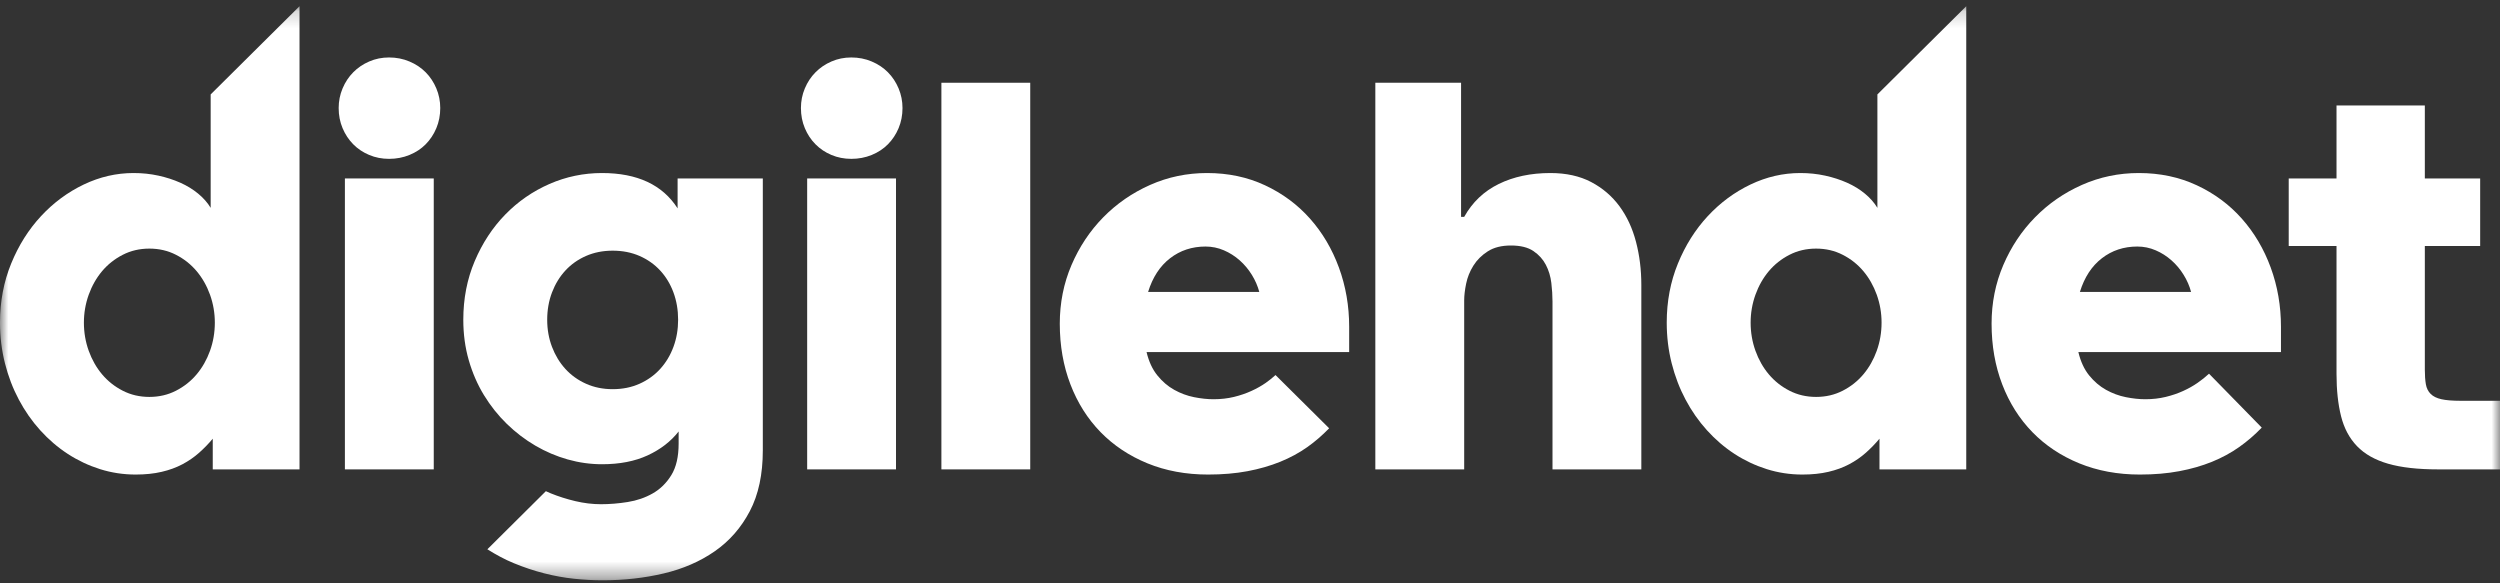
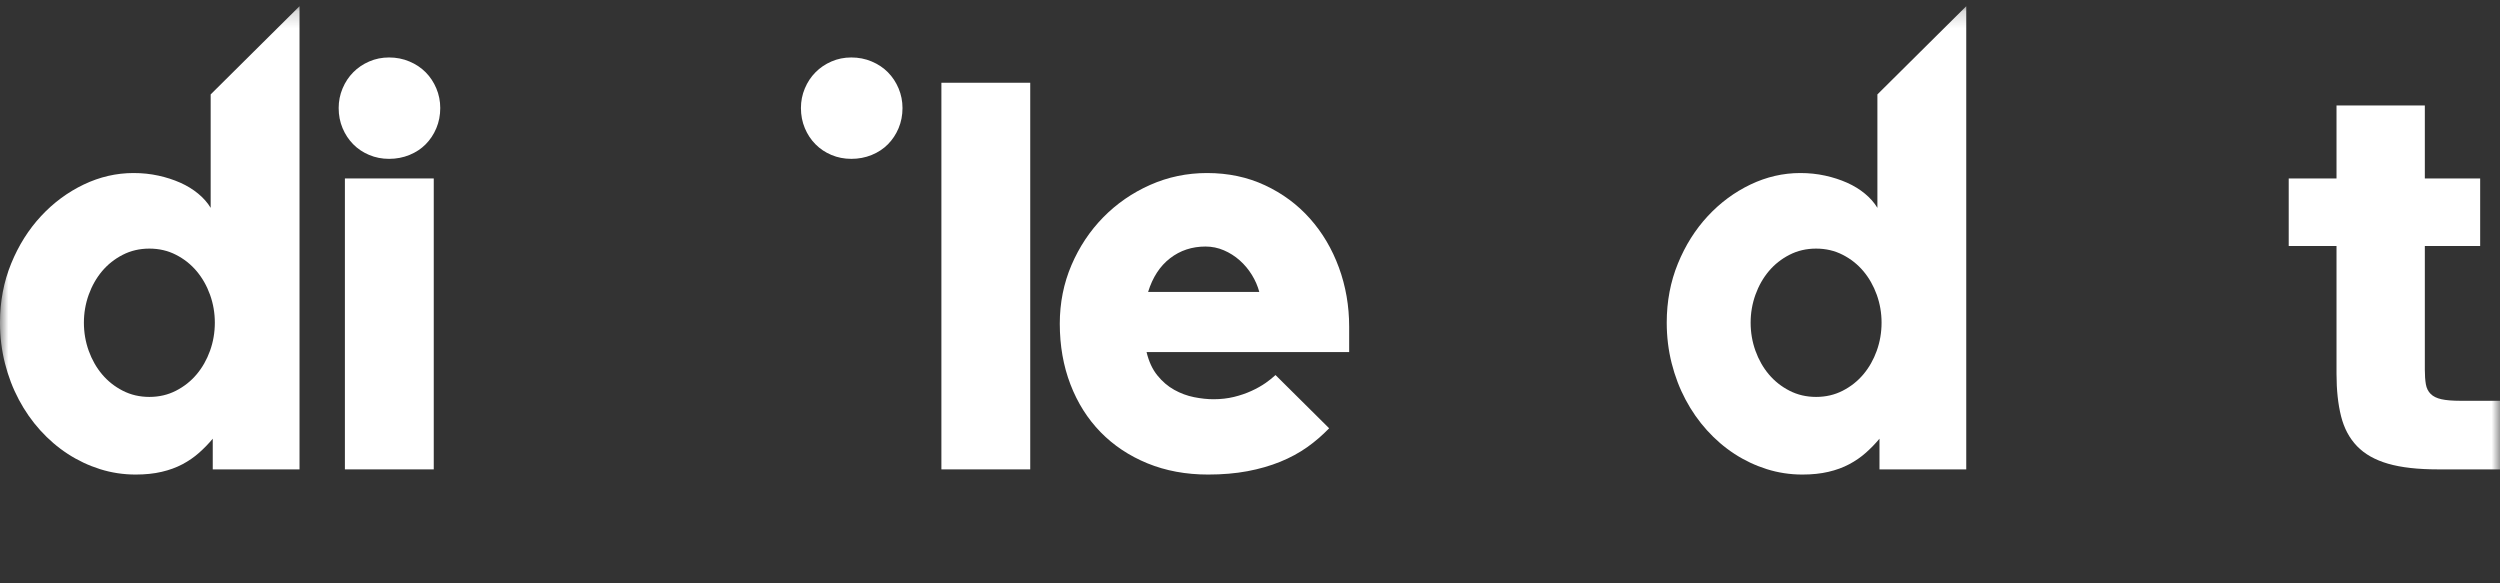
<svg xmlns="http://www.w3.org/2000/svg" xmlns:xlink="http://www.w3.org/1999/xlink" width="150px" height="35px" viewBox="0 0 150 35" version="1.1">
  <rect x="0" y="0" width="150" height="35" fill="#333333" stroke="none" />
  <title>Logo/Color/Digilehdet</title>
  <desc>Created with Sketch.</desc>
  <defs>
    <polygon id="path-1" points="0 34.628 150 34.628 150 0.183 0 0.183" />
  </defs>
  <g id="Page-1" stroke="none" stroke-width="1" fill="none" fill-rule="evenodd">
    <g id="Desktop-HD" transform="translate(-939, -1609)">
      <g id="Gloria-footer" transform="translate(110, 1474)">
        <g id="Magazine-block" transform="translate(821, 27)">
          <g id="Logo/White/Digilehdet" transform="translate(8, 108)">
            <g id="Page-1">
              <polygon id="Fill-1" fill="#FFFFFF" points="56.484 28.163 61.814 28.163 61.814 4.965 56.484 4.965" />
              <g id="Group-15" transform="translate(0, 0.19)">
                <path d="M25.542,4.149 C25.271,3.875 24.947,3.658 24.567,3.499 C24.188,3.338 23.78,3.258 23.344,3.258 C22.918,3.258 22.521,3.338 22.152,3.499 C21.783,3.658 21.463,3.875 21.193,4.149 C20.923,4.422 20.71,4.744 20.554,5.116 C20.398,5.487 20.32,5.879 20.32,6.292 C20.32,6.725 20.398,7.127 20.554,7.499 C20.71,7.87 20.923,8.193 21.193,8.466 C21.463,8.74 21.783,8.954 22.152,9.108 C22.521,9.263 22.918,9.341 23.344,9.341 C23.78,9.341 24.188,9.263 24.567,9.108 C24.947,8.954 25.271,8.74 25.542,8.466 C25.812,8.193 26.025,7.87 26.181,7.499 C26.337,7.127 26.415,6.725 26.415,6.292 C26.415,5.879 26.337,5.487 26.181,5.116 C26.025,4.744 25.812,4.422 25.542,4.149 Z" id="Fill-2" fill="#FFFFFF" />
                <mask id="mask-2" fill="white">
                  <use xlink:href="#path-1" />
                </mask>
                <g id="Clip-5" />
                <polygon id="Fill-4" fill="#FFFFFF" mask="url(#mask-2)" points="20.694 27.973 26.025 27.973 26.025 10.517 20.694 10.517" />
-                 <path d="M97.171,12.188 C96.724,11.58 96.158,11.095 95.472,10.733 C94.787,10.373 93.971,10.192 93.025,10.192 C91.851,10.192 90.817,10.411 89.924,10.849 C89.03,11.288 88.339,11.946 87.851,12.823 L87.664,12.823 L87.664,4.775 L82.52,4.775 L82.52,27.973 L87.851,27.973 L87.851,17.837 C87.851,17.548 87.89,17.212 87.968,16.831 C88.045,16.449 88.191,16.088 88.404,15.748 C88.617,15.407 88.905,15.121 89.269,14.889 C89.633,14.656 90.095,14.54 90.656,14.54 C91.227,14.54 91.677,14.651 92.004,14.873 C92.332,15.095 92.581,15.371 92.752,15.701 C92.924,16.031 93.033,16.393 93.08,16.784 C93.126,17.177 93.15,17.548 93.15,17.899 L93.15,27.973 L98.48,27.973 L98.48,16.908 C98.48,16 98.374,15.139 98.161,14.324 C97.948,13.509 97.618,12.797 97.171,12.188" id="Fill-6" fill="#FFFFFF" mask="url(#mask-2)" />
-                 <path d="M124.794,17.326 C125.064,16.449 125.503,15.776 126.112,15.306 C126.719,14.837 127.428,14.602 128.239,14.602 C128.623,14.602 128.989,14.677 129.337,14.827 C129.686,14.976 130.003,15.178 130.288,15.43 C130.574,15.683 130.819,15.975 131.021,16.305 C131.224,16.635 131.372,16.976 131.465,17.326 L124.794,17.326 Z M134.505,12.923 C133.756,12.082 132.858,11.417 131.808,10.927 C130.758,10.437 129.6,10.192 128.332,10.192 C127.127,10.192 125.989,10.429 124.919,10.903 C123.849,11.378 122.911,12.025 122.106,12.846 C121.3,13.666 120.664,14.623 120.196,15.717 C119.729,16.81 119.495,17.981 119.495,19.229 C119.495,20.55 119.708,21.765 120.134,22.874 C120.56,23.983 121.163,24.937 121.942,25.737 C122.721,26.537 123.659,27.161 124.755,27.61 C125.852,28.058 127.065,28.283 128.395,28.283 C129.257,28.283 130.044,28.215 130.756,28.081 C131.468,27.948 132.123,27.759 132.72,27.517 C133.317,27.274 133.86,26.98 134.349,26.634 C134.837,26.289 135.289,25.899 135.705,25.466 L132.541,22.232 C132.343,22.417 132.114,22.601 131.855,22.781 C131.595,22.962 131.307,23.124 130.99,23.268 C130.673,23.413 130.325,23.532 129.946,23.624 C129.566,23.717 129.159,23.764 128.722,23.764 C128.358,23.764 127.968,23.723 127.553,23.64 C127.137,23.557 126.74,23.41 126.361,23.199 C125.981,22.987 125.644,22.698 125.347,22.332 C125.052,21.966 124.836,21.499 124.701,20.932 L136.858,20.932 L136.858,19.415 C136.858,18.167 136.653,16.983 136.243,15.863 C135.832,14.744 135.253,13.764 134.505,12.923 L134.505,12.923 Z" id="Fill-7" fill="#FFFFFF" mask="url(#mask-2)" />
                <path d="M148.81,14.571 L148.81,10.516 L145.49,10.516 L145.49,6.137 L140.191,6.137 L140.191,10.516 L137.323,10.516 L137.323,14.571 L140.191,14.571 L140.191,22.232 C140.191,23.212 140.282,24.063 140.464,24.785 C140.645,25.508 140.965,26.106 141.422,26.58 C141.879,27.055 142.5,27.406 143.285,27.633 C144.069,27.86 145.069,27.973 146.285,27.973 L150,27.973 L150,23.857 L147.625,23.857 C147.147,23.857 146.768,23.826 146.488,23.764 C146.207,23.702 145.991,23.596 145.841,23.446 C145.69,23.297 145.594,23.104 145.552,22.866 C145.511,22.629 145.49,22.335 145.49,21.984 L145.49,14.571 L148.81,14.571 Z" id="Fill-8" fill="#FFFFFF" mask="url(#mask-2)" />
                <path d="M12.602,20.854 C12.409,21.391 12.141,21.863 11.799,22.27 C11.456,22.678 11.043,23.005 10.559,23.253 C10.077,23.501 9.544,23.625 8.962,23.625 C8.38,23.625 7.847,23.501 7.365,23.253 C6.881,23.005 6.468,22.678 6.125,22.27 C5.783,21.863 5.515,21.391 5.322,20.854 C5.13,20.318 5.034,19.756 5.034,19.168 C5.034,18.59 5.13,18.033 5.322,17.496 C5.515,16.96 5.783,16.488 6.125,16.08 C6.468,15.673 6.881,15.345 7.365,15.098 C7.847,14.85 8.38,14.726 8.962,14.726 C9.544,14.726 10.077,14.85 10.559,15.098 C11.043,15.345 11.456,15.673 11.799,16.08 C12.141,16.488 12.409,16.96 12.602,17.496 C12.794,18.033 12.89,18.59 12.89,19.168 C12.89,19.756 12.794,20.318 12.602,20.854 L12.602,20.854 Z M12.64,12.281 C12.453,11.971 12.204,11.688 11.892,11.43 C11.58,11.172 11.222,10.952 10.817,10.772 C10.412,10.592 9.972,10.45 9.5,10.347 C9.027,10.243 8.531,10.192 8.011,10.192 C6.983,10.192 5.988,10.421 5.027,10.88 C4.065,11.34 3.211,11.971 2.463,12.776 C1.715,13.581 1.117,14.53 0.67,15.624 C0.223,16.717 0,17.899 0,19.168 C0,20.014 0.099,20.826 0.296,21.605 C0.493,22.384 0.771,23.112 1.13,23.787 C1.488,24.463 1.917,25.077 2.416,25.629 C2.915,26.18 3.465,26.653 4.068,27.045 C4.67,27.437 5.315,27.741 6.001,27.958 C6.686,28.174 7.398,28.283 8.136,28.283 C8.718,28.283 9.24,28.229 9.702,28.12 C10.165,28.012 10.58,27.86 10.949,27.664 C11.318,27.468 11.651,27.238 11.947,26.975 C12.243,26.712 12.516,26.431 12.765,26.132 L12.765,27.973 L17.971,27.973 L17.971,0.183 L12.64,5.475 L12.64,12.281 Z" id="Fill-9" fill="#FFFFFF" mask="url(#mask-2)" />
                <path d="M112.606,20.854 C112.413,21.391 112.145,21.863 111.803,22.27 C111.46,22.678 111.047,23.005 110.563,23.253 C110.081,23.501 109.548,23.625 108.966,23.625 C108.384,23.625 107.851,23.501 107.369,23.253 C106.885,23.005 106.472,22.678 106.129,22.27 C105.787,21.863 105.519,21.391 105.326,20.854 C105.134,20.318 105.038,19.756 105.038,19.168 C105.038,18.59 105.134,18.033 105.326,17.496 C105.519,16.96 105.787,16.488 106.129,16.08 C106.472,15.673 106.885,15.345 107.369,15.098 C107.851,14.85 108.384,14.726 108.966,14.726 C109.548,14.726 110.081,14.85 110.563,15.098 C111.047,15.345 111.46,15.673 111.803,16.08 C112.145,16.488 112.413,16.96 112.606,17.496 C112.798,18.033 112.894,18.59 112.894,19.168 C112.894,19.756 112.798,20.318 112.606,20.854 L112.606,20.854 Z M112.644,12.281 C112.457,11.971 112.208,11.688 111.896,11.43 C111.584,11.172 111.226,10.952 110.821,10.772 C110.416,10.592 109.976,10.45 109.504,10.347 C109.031,10.243 108.535,10.192 108.015,10.192 C106.987,10.192 105.992,10.421 105.031,10.88 C104.069,11.34 103.215,11.971 102.467,12.776 C101.719,13.581 101.121,14.53 100.674,15.624 C100.227,16.717 100.004,17.899 100.004,19.168 C100.004,20.014 100.103,20.826 100.3,21.605 C100.497,22.384 100.775,23.112 101.134,23.787 C101.492,24.463 101.921,25.077 102.42,25.629 C102.919,26.18 103.469,26.653 104.072,27.045 C104.674,27.437 105.319,27.741 106.005,27.958 C106.69,28.174 107.402,28.283 108.14,28.283 C108.722,28.283 109.244,28.229 109.706,28.12 C110.169,28.012 110.584,27.86 110.953,27.664 C111.322,27.468 111.655,27.238 111.951,26.975 C112.247,26.712 112.52,26.431 112.769,26.132 L112.769,27.973 L117.975,27.973 L117.975,0.183 L112.644,5.475 L112.644,12.281 Z" id="Fill-10" fill="#FFFFFF" mask="url(#mask-2)" />
                <path d="M52.303,3.499 C51.924,3.338 51.516,3.258 51.08,3.258 C50.653,3.258 50.256,3.338 49.887,3.499 C49.518,3.658 49.199,3.875 48.929,4.149 C48.658,4.422 48.445,4.744 48.29,5.116 C48.134,5.487 48.056,5.879 48.056,6.292 C48.056,6.725 48.134,7.127 48.29,7.499 C48.445,7.87 48.658,8.193 48.929,8.466 C49.199,8.74 49.518,8.954 49.887,9.108 C50.256,9.263 50.653,9.341 51.08,9.341 C51.516,9.341 51.924,9.263 52.303,9.108 C52.682,8.954 53.007,8.74 53.277,8.466 C53.547,8.193 53.76,7.87 53.916,7.499 C54.072,7.127 54.15,6.725 54.15,6.292 C54.15,5.879 54.072,5.487 53.916,5.116 C53.76,4.744 53.547,4.422 53.277,4.149 C53.007,3.875 52.682,3.658 52.303,3.499 Z" id="Fill-11" fill="#FFFFFF" mask="url(#mask-2)" />
-                 <polygon id="Fill-12" fill="#FFFFFF" mask="url(#mask-2)" points="48.43 27.973 53.76 27.973 53.76 10.517 48.43 10.517" />
-                 <path d="M40.407,20.622 C40.22,21.128 39.955,21.569 39.612,21.946 C39.269,22.322 38.856,22.619 38.373,22.835 C37.889,23.052 37.352,23.16 36.76,23.16 C36.178,23.16 35.645,23.052 35.162,22.835 C34.679,22.619 34.266,22.322 33.923,21.946 C33.58,21.569 33.313,21.128 33.12,20.622 C32.928,20.117 32.832,19.575 32.832,18.997 C32.832,18.409 32.928,17.862 33.12,17.357 C33.313,16.852 33.58,16.413 33.923,16.042 C34.266,15.67 34.679,15.379 35.162,15.167 C35.645,14.956 36.178,14.85 36.76,14.85 C37.352,14.85 37.889,14.956 38.373,15.167 C38.856,15.379 39.269,15.67 39.612,16.042 C39.955,16.413 40.22,16.852 40.407,17.357 C40.594,17.862 40.687,18.409 40.687,18.997 C40.687,19.575 40.594,20.117 40.407,20.622 L40.407,20.622 Z M40.656,10.517 L40.656,12.312 C39.752,10.899 38.24,10.192 36.121,10.192 C35.019,10.192 33.967,10.411 32.964,10.849 C31.962,11.288 31.079,11.899 30.315,12.683 C29.551,13.467 28.94,14.399 28.483,15.477 C28.026,16.555 27.798,17.728 27.798,18.997 C27.798,19.854 27.907,20.661 28.125,21.419 C28.343,22.177 28.647,22.877 29.036,23.516 C29.427,24.156 29.884,24.731 30.408,25.241 C30.933,25.753 31.505,26.188 32.123,26.55 C32.741,26.911 33.388,27.187 34.063,27.377 C34.739,27.568 35.424,27.664 36.121,27.664 C37.181,27.664 38.095,27.486 38.864,27.13 C39.632,26.774 40.251,26.297 40.718,25.698 L40.718,26.426 C40.718,27.21 40.573,27.839 40.282,28.314 C39.991,28.788 39.62,29.154 39.167,29.412 C38.716,29.67 38.214,29.843 37.664,29.931 C37.113,30.019 36.578,30.063 36.058,30.063 C35.549,30.063 35.035,30 34.515,29.877 C33.995,29.753 33.507,29.598 33.05,29.412 C32.945,29.37 32.85,29.325 32.752,29.281 L29.242,32.767 C29.761,33.094 30.286,33.378 30.821,33.598 C31.434,33.851 32.045,34.055 32.653,34.21 C33.261,34.365 33.858,34.473 34.445,34.535 C35.032,34.597 35.601,34.628 36.152,34.628 C37.44,34.628 38.664,34.491 39.822,34.217 C40.981,33.944 42.002,33.5 42.885,32.886 C43.768,32.273 44.47,31.471 44.989,30.48 C45.509,29.49 45.769,28.272 45.769,26.828 L45.769,10.517 L40.656,10.517 Z" id="Fill-13" fill="#FFFFFF" mask="url(#mask-2)" />
                <path d="M70.204,15.306 C70.811,14.837 71.521,14.602 72.331,14.602 C72.715,14.602 73.082,14.677 73.43,14.827 C73.778,14.976 74.095,15.177 74.381,15.43 C74.666,15.683 74.911,15.975 75.113,16.304 C75.316,16.635 75.464,16.975 75.557,17.326 L68.886,17.326 C69.157,16.449 69.595,15.776 70.204,15.306 M75.947,22.781 C75.687,22.962 75.399,23.124 75.082,23.268 C74.765,23.413 74.417,23.532 74.038,23.625 C73.658,23.717 73.25,23.764 72.814,23.764 C72.45,23.764 72.061,23.723 71.645,23.64 C71.23,23.558 70.832,23.41 70.453,23.199 C70.073,22.988 69.736,22.699 69.44,22.332 C69.144,21.966 68.928,21.499 68.793,20.932 L80.95,20.932 L80.95,19.415 C80.95,18.167 80.745,16.983 80.335,15.863 C79.924,14.744 79.345,13.764 78.596,12.923 C77.848,12.082 76.949,11.417 75.9,10.927 C74.851,10.437 73.692,10.192 72.424,10.192 C71.219,10.192 70.081,10.429 69.011,10.904 C67.941,11.378 67.003,12.026 66.197,12.846 C65.393,13.666 64.756,14.623 64.288,15.717 C63.821,16.81 63.587,17.982 63.587,19.23 C63.587,20.55 63.8,21.765 64.226,22.874 C64.652,23.983 65.255,24.938 66.034,25.737 C66.814,26.536 67.751,27.16 68.847,27.61 C69.944,28.058 71.156,28.283 72.487,28.283 C73.349,28.283 74.136,28.215 74.848,28.082 C75.56,27.948 76.214,27.759 76.812,27.517 C77.41,27.274 77.952,26.98 78.441,26.634 C78.911,26.301 79.345,25.922 79.749,25.507 L76.531,22.313 C76.355,22.47 76.168,22.627 75.947,22.781" id="Fill-14" fill="#FFFFFF" mask="url(#mask-2)" />
              </g>
            </g>
          </g>
        </g>
      </g>
    </g>
  </g>
</svg>